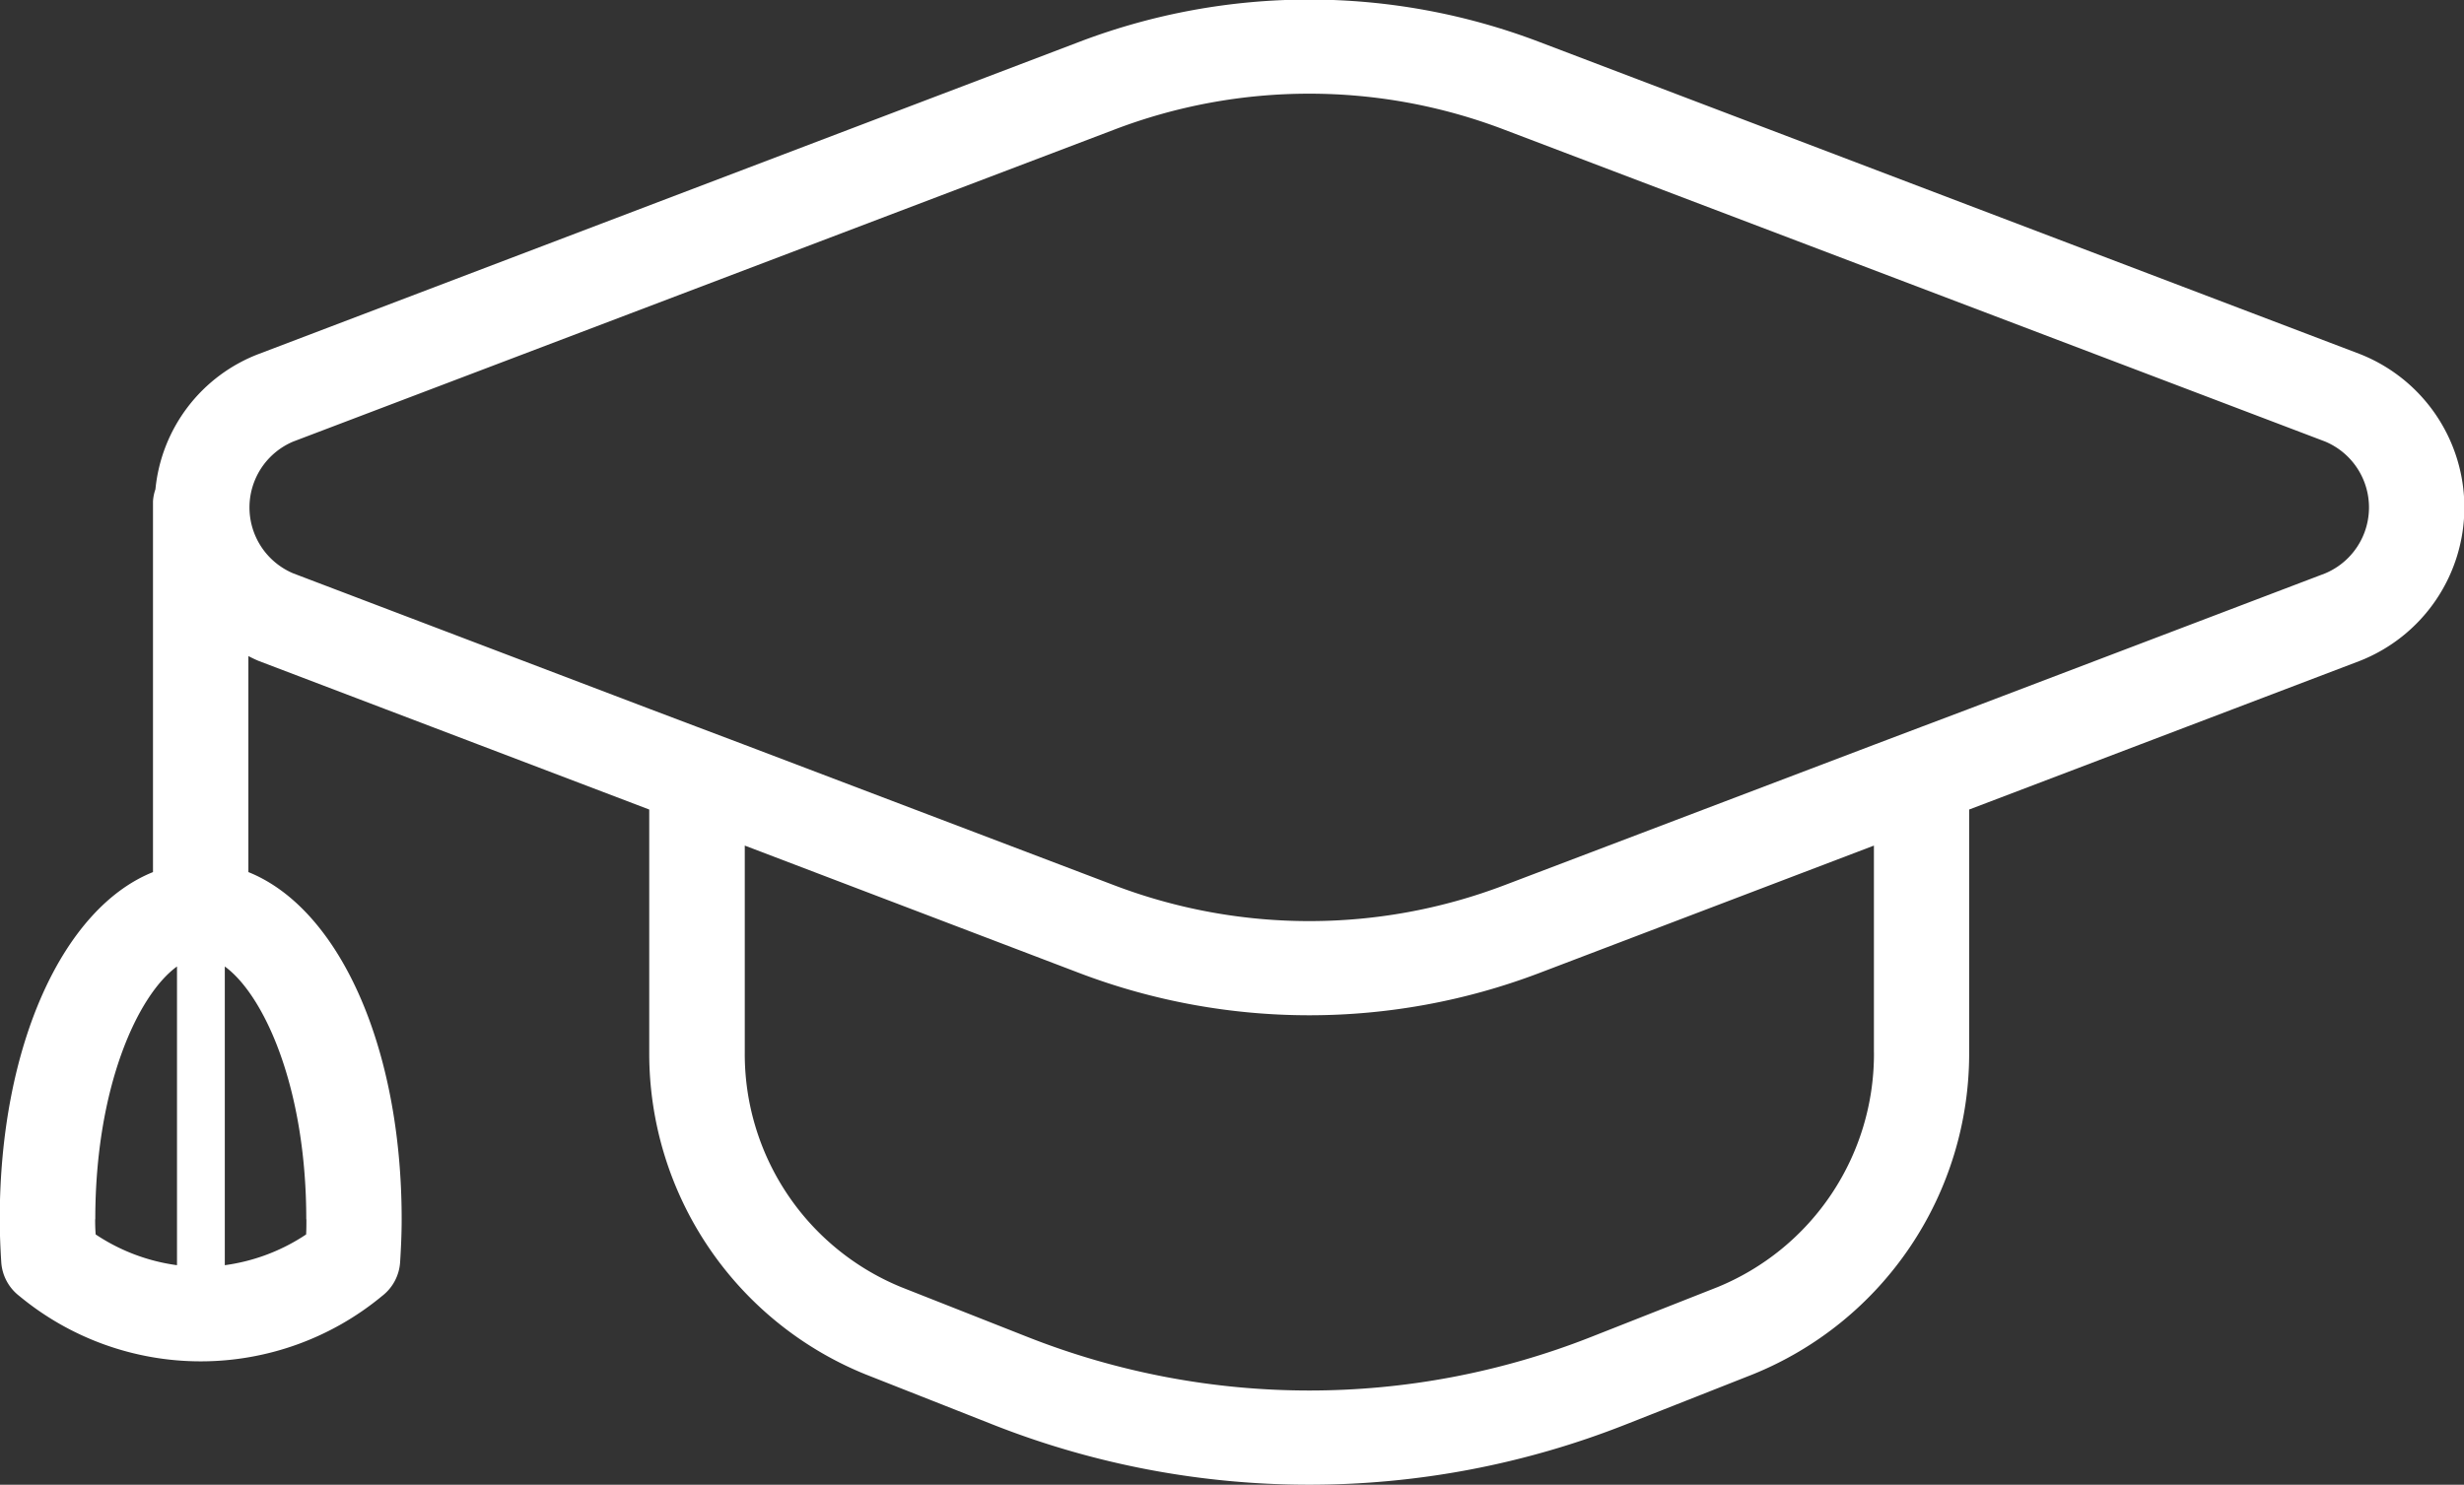
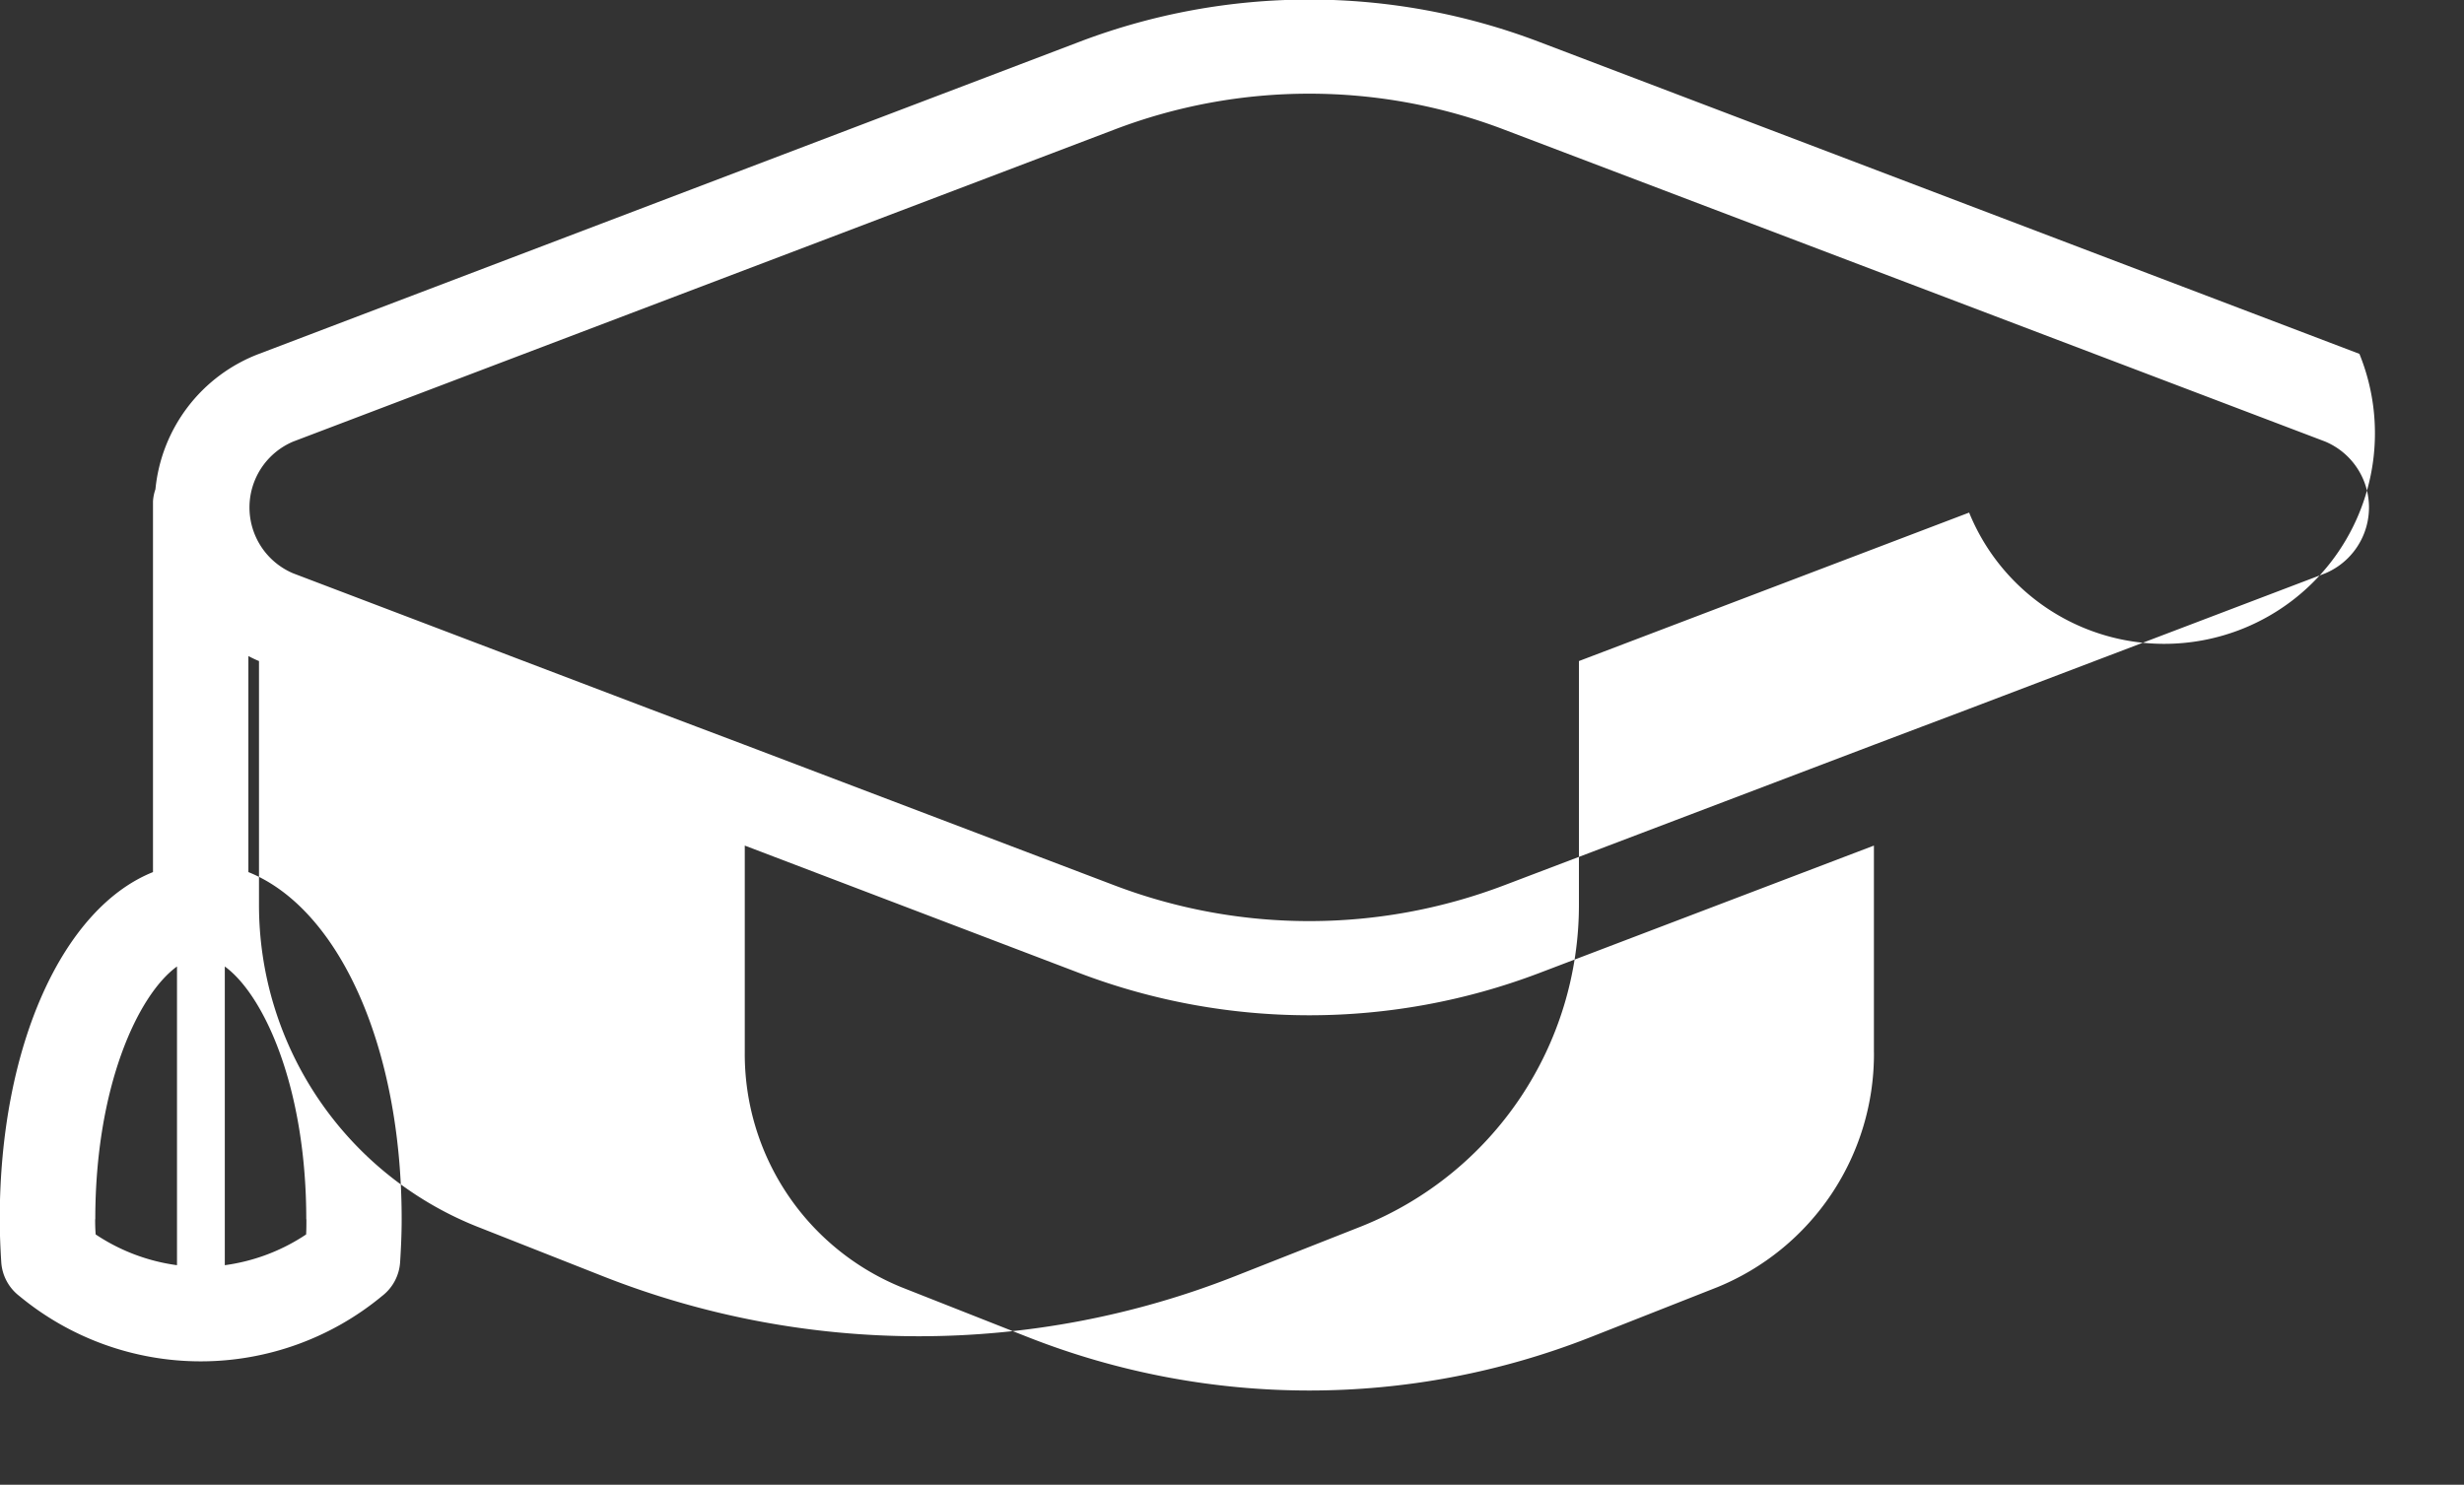
<svg xmlns="http://www.w3.org/2000/svg" width="69.688" height="42" viewBox="0 0 69.688 42">
  <rect x="0" y="0" width="69.688" height="42" fill="#333333" stroke="none" />
  <defs>
    <style>
      .cls-1 {
        fill: #fff;
        fill-rule: evenodd;
      }
    </style>
  </defs>
-   <path class="cls-1" d="M421.73,1834.7l-23.211-8.83a18.265,18.265,0,0,0-12.983,0l-23.21,8.83a4.57,4.57,0,0,0-2.93,3.83,1.284,1.284,0,0,0-.069.34v10.49c-2.544,1.02-4.334,4.9-4.334,9.82,0,0.41.018,0.82,0.043,1.22a1.313,1.313,0,0,0,.509.95,8.042,8.042,0,0,0,10.263,0,1.312,1.312,0,0,0,.508-0.95c0.025-.4.044-0.81,0.044-1.22,0-4.92-1.791-8.8-4.335-9.82v-6.11c0.1,0.05.2,0.1,0.3,0.14l11.037,4.2v6.88a9.794,9.794,0,0,0,6.122,9.1l3.574,1.41a24.374,24.374,0,0,0,17.937,0l3.574-1.41a9.793,9.793,0,0,0,6.124-9.1v-6.88l11.036-4.2A4.664,4.664,0,0,0,421.73,1834.7Zm-0.97,6.21-10.066,3.83-1.35.51-1.348.51-10.446,3.97a15.511,15.511,0,0,1-11.044,0l-10.445-3.97-1.35-.51-1.348-.51-10.068-3.83a2.023,2.023,0,0,1,0-3.73l23.211-8.82a15.457,15.457,0,0,1,11.044,0l23.21,8.82A2.022,2.022,0,0,1,420.76,1840.91ZM408,1854.47a7.125,7.125,0,0,1-4.424,6.63L400,1862.51a21.719,21.719,0,0,1-15.939,0l-3.574-1.41a7.124,7.124,0,0,1-4.423-6.63v-5.86l9.475,3.61a18.3,18.3,0,0,0,12.983,0l9.477-3.61v5.86Zm-50.305,4.71c0-3.75,1.205-6.35,2.311-7.15v8.45a5.451,5.451,0,0,1-2.3-.87C357.694,1859.47,357.691,1859.33,357.691,1859.18Zm5.971,0c0,0.15,0,.29-0.008.43a5.455,5.455,0,0,1-2.3.87v-8.45C362.457,1852.83,363.662,1855.43,363.662,1859.18Z" transform="translate(-355 -1824.69)" />
+   <path class="cls-1" d="M421.73,1834.7l-23.211-8.83a18.265,18.265,0,0,0-12.983,0l-23.21,8.83a4.57,4.57,0,0,0-2.93,3.83,1.284,1.284,0,0,0-.069.34v10.49c-2.544,1.02-4.334,4.9-4.334,9.82,0,0.41.018,0.82,0.043,1.22a1.313,1.313,0,0,0,.509.95,8.042,8.042,0,0,0,10.263,0,1.312,1.312,0,0,0,.508-0.95c0.025-.4.044-0.81,0.044-1.22,0-4.92-1.791-8.8-4.335-9.82v-6.11c0.1,0.05.2,0.1,0.3,0.14v6.88a9.794,9.794,0,0,0,6.122,9.1l3.574,1.41a24.374,24.374,0,0,0,17.937,0l3.574-1.41a9.793,9.793,0,0,0,6.124-9.1v-6.88l11.036-4.2A4.664,4.664,0,0,0,421.73,1834.7Zm-0.97,6.21-10.066,3.83-1.35.51-1.348.51-10.446,3.97a15.511,15.511,0,0,1-11.044,0l-10.445-3.97-1.35-.51-1.348-.51-10.068-3.83a2.023,2.023,0,0,1,0-3.73l23.211-8.82a15.457,15.457,0,0,1,11.044,0l23.21,8.82A2.022,2.022,0,0,1,420.76,1840.91ZM408,1854.47a7.125,7.125,0,0,1-4.424,6.63L400,1862.51a21.719,21.719,0,0,1-15.939,0l-3.574-1.41a7.124,7.124,0,0,1-4.423-6.63v-5.86l9.475,3.61a18.3,18.3,0,0,0,12.983,0l9.477-3.61v5.86Zm-50.305,4.71c0-3.75,1.205-6.35,2.311-7.15v8.45a5.451,5.451,0,0,1-2.3-.87C357.694,1859.47,357.691,1859.33,357.691,1859.18Zm5.971,0c0,0.15,0,.29-0.008.43a5.455,5.455,0,0,1-2.3.87v-8.45C362.457,1852.83,363.662,1855.43,363.662,1859.18Z" transform="translate(-355 -1824.69)" />
</svg>